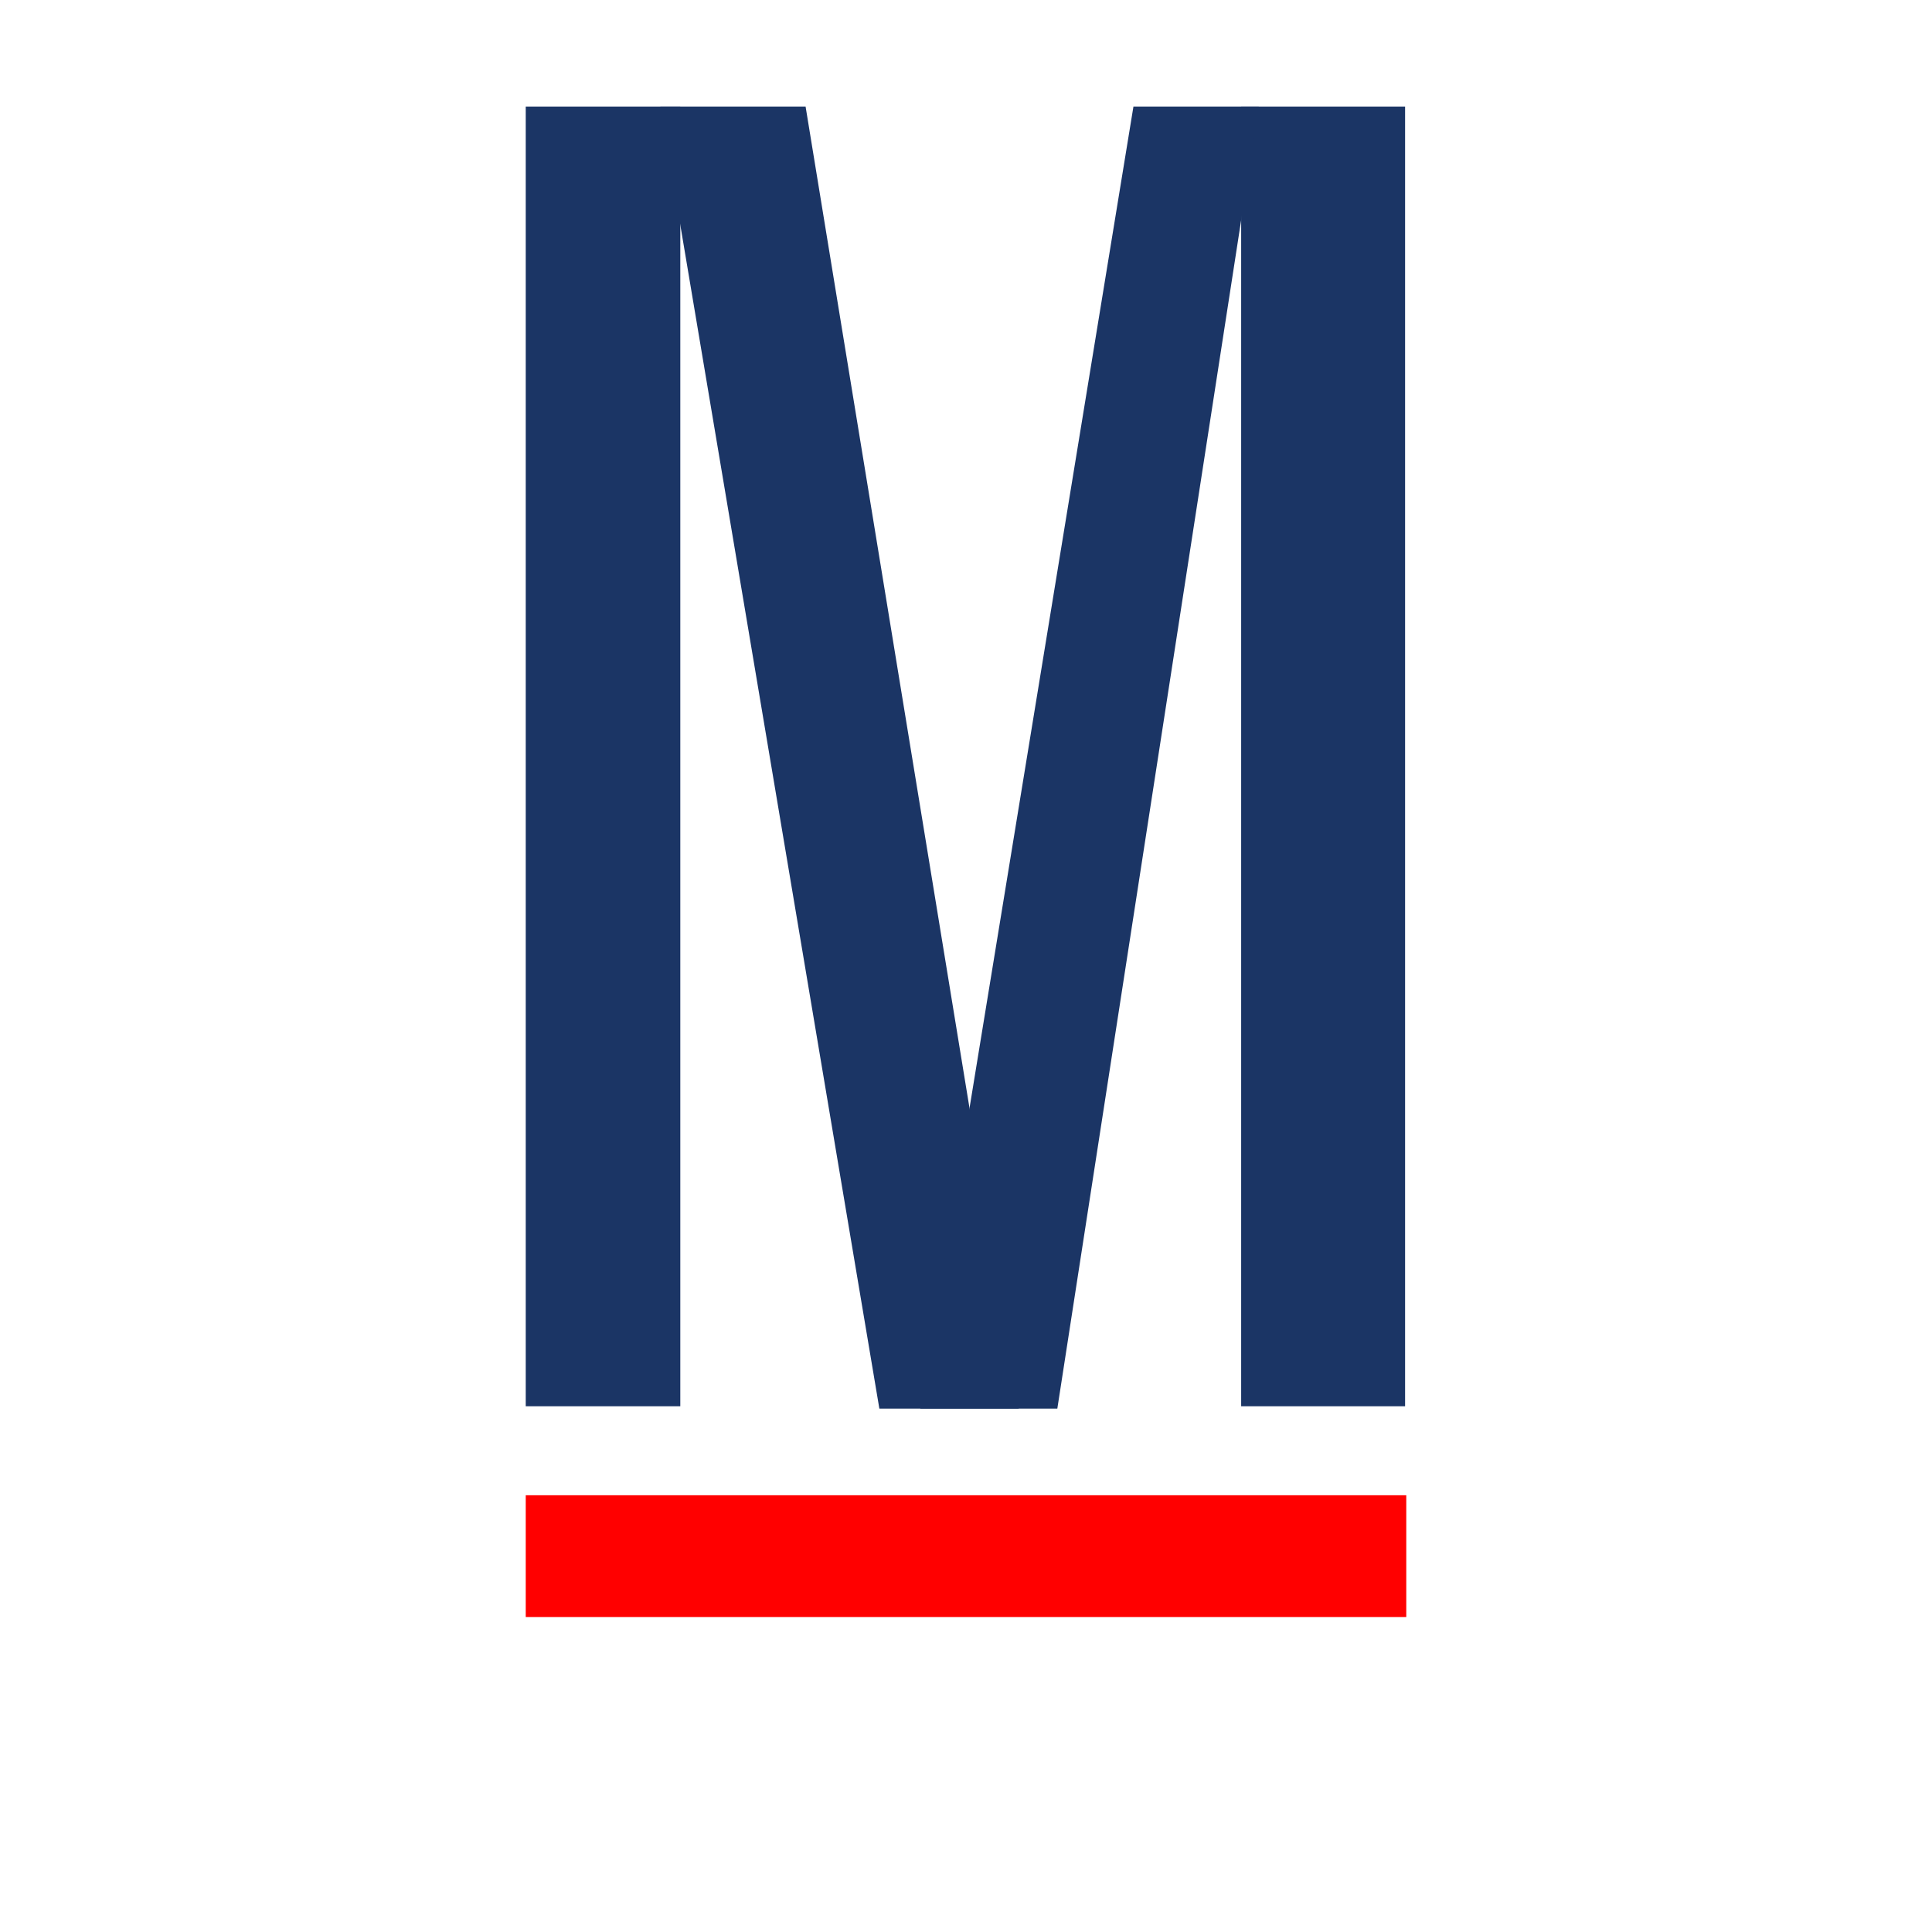
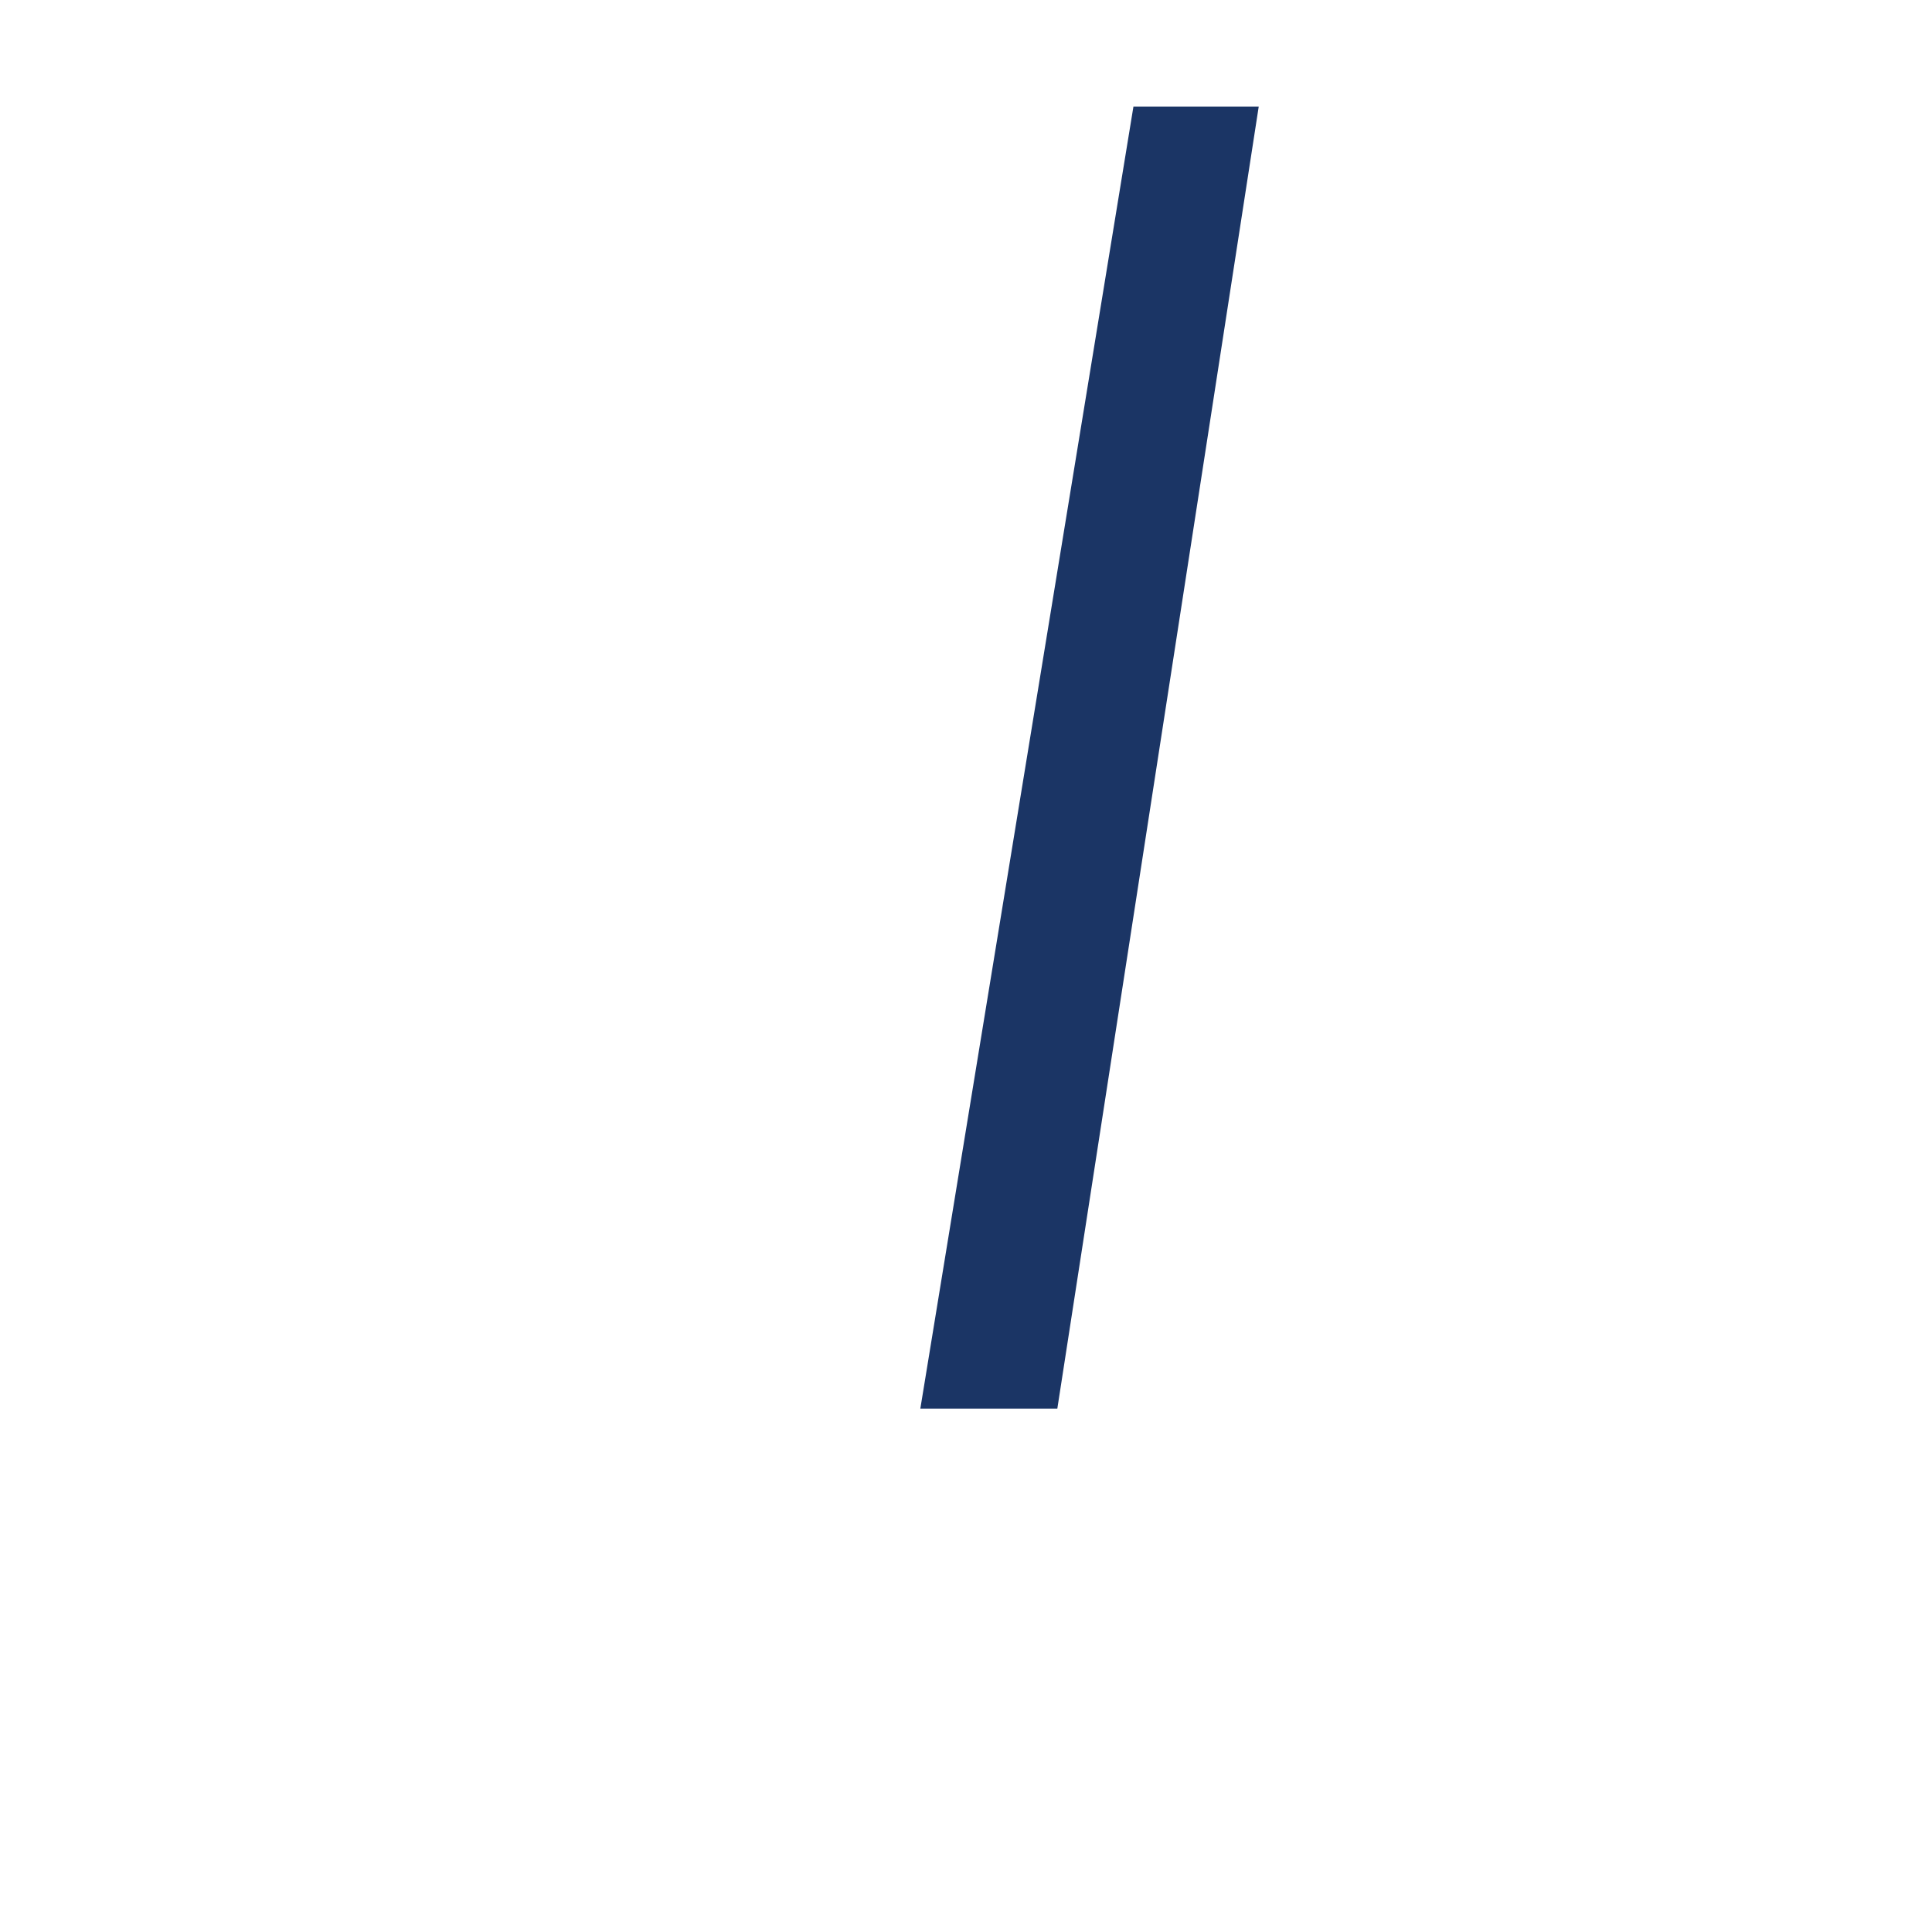
<svg xmlns="http://www.w3.org/2000/svg" version="1.1" id="Layer_1" x="0px" y="0px" viewBox="0 0 165 165" style="enable-background:new 0 0 165 165;" xml:space="preserve">
  <style type="text/css">
	.st0{fill:#1B3565;}
	.st1{fill:#FF0000;}
</style>
  <g>
-     <rect x="44.9" y="9.1" class="st0" width="13.2" height="111" />
-     <polygon class="st0" points="87,120.3 75.1,120.3 56.4,9.1 68.8,9.1  " />
-     <rect x="106" y="9.1" class="st0" width="14" height="111" />
    <polygon class="st0" points="78.6,120.3 90.3,120.3 107.5,9.1 96.8,9.1  " />
-     <rect x="44.9" y="127.7" class="st1" width="75.2" height="10.4" />
  </g>
</svg>